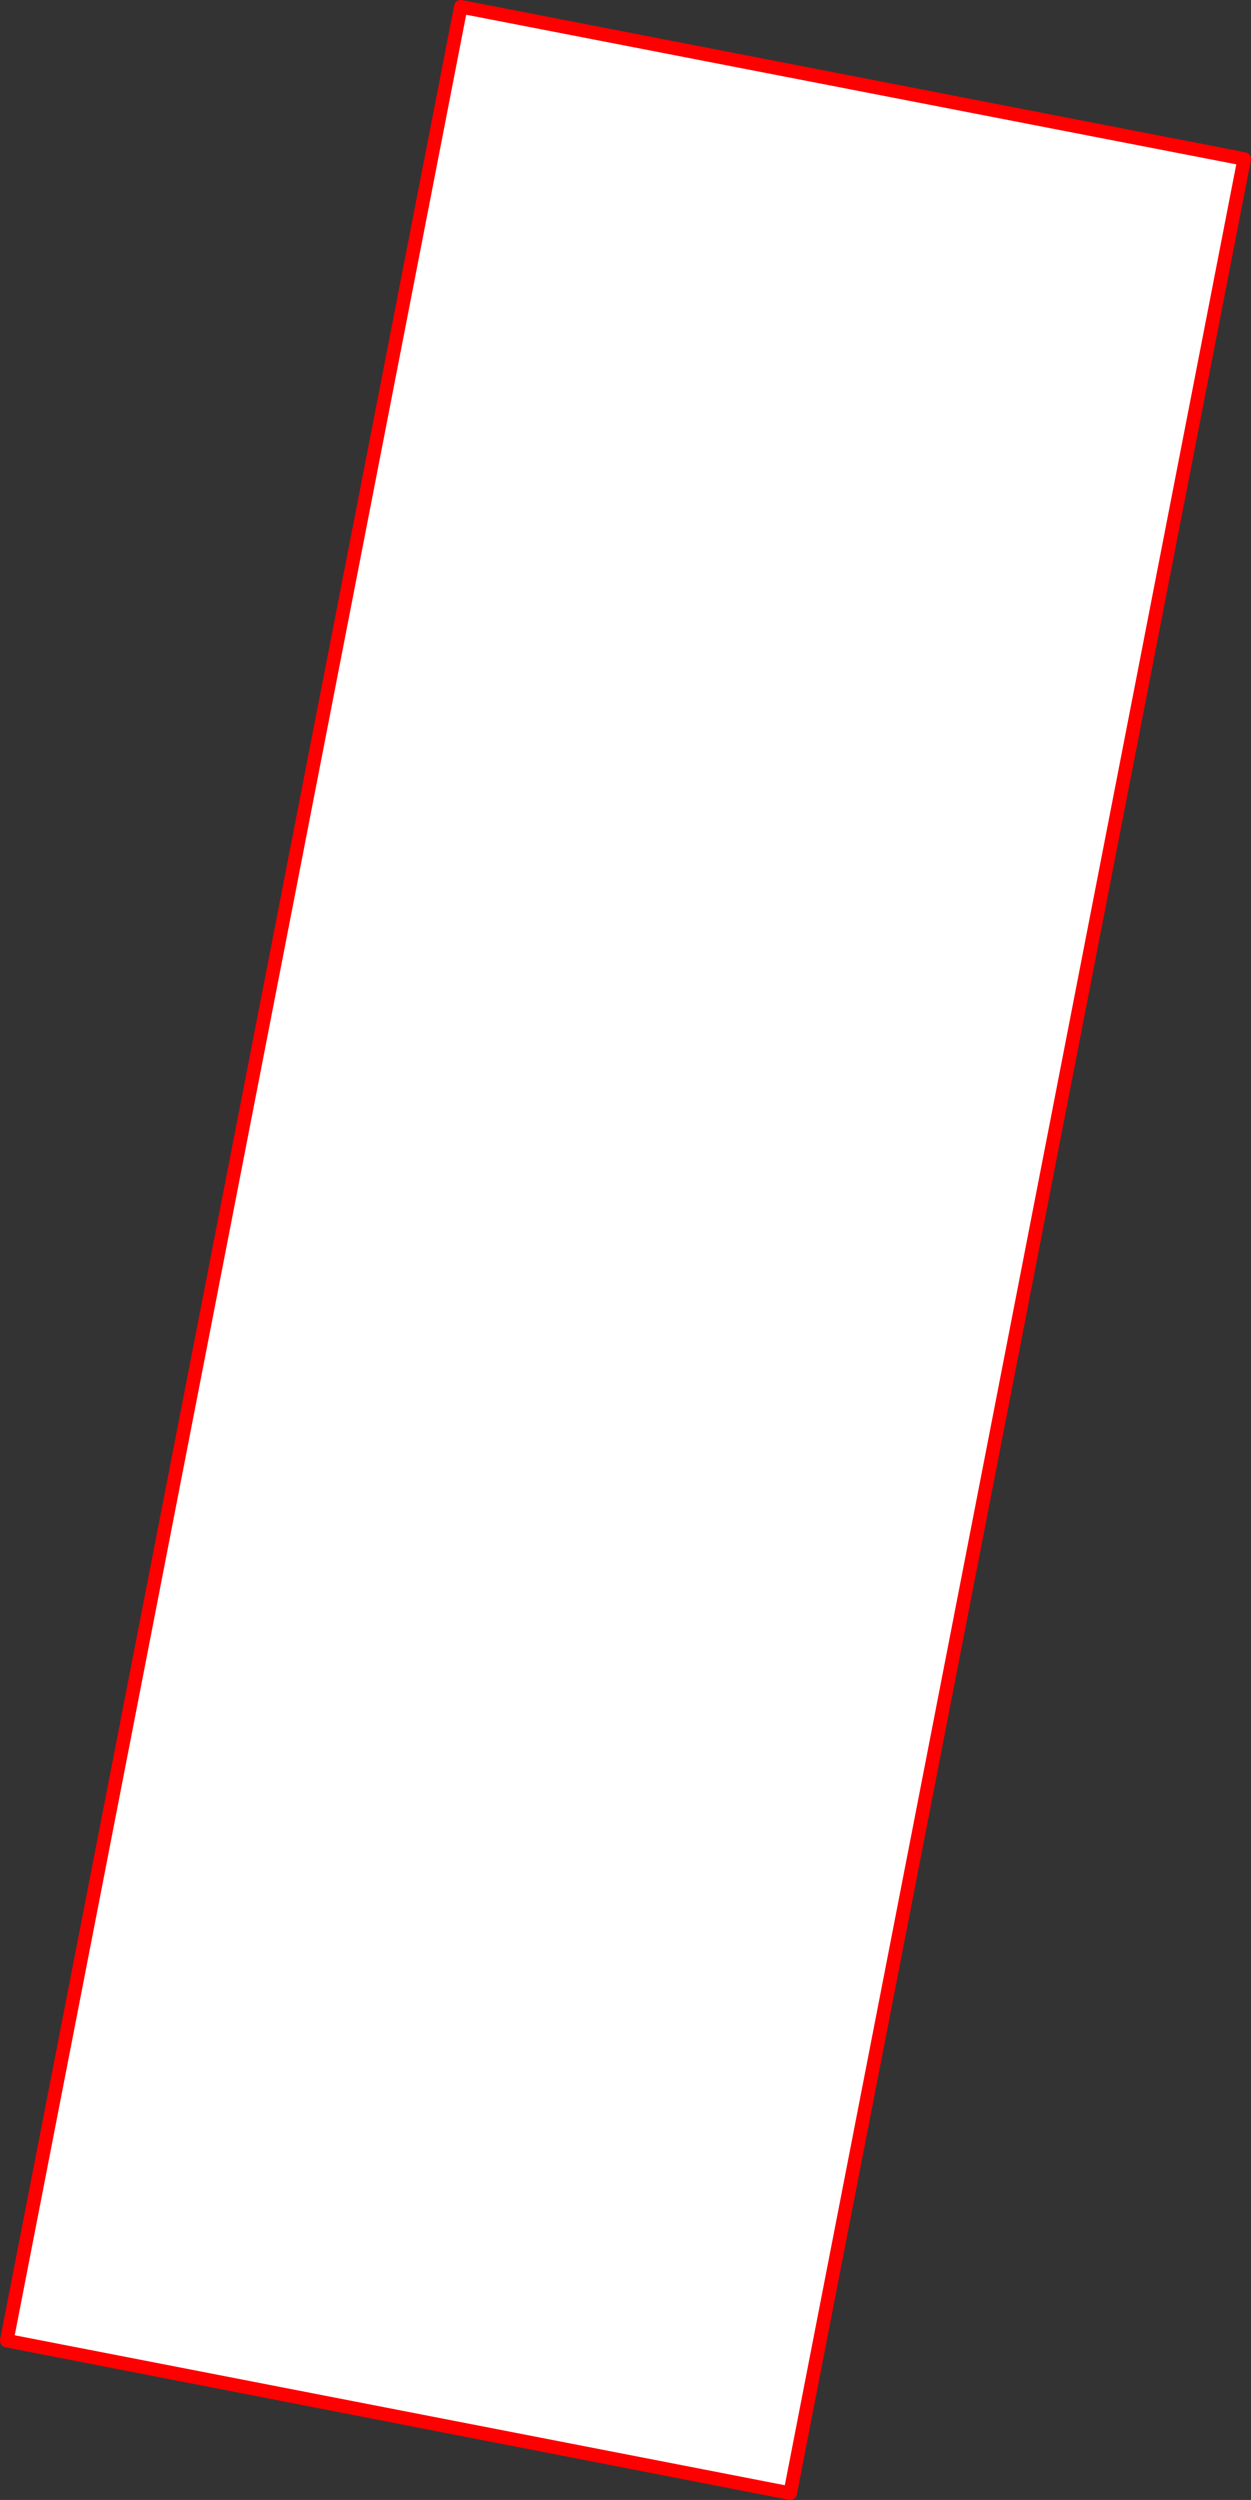
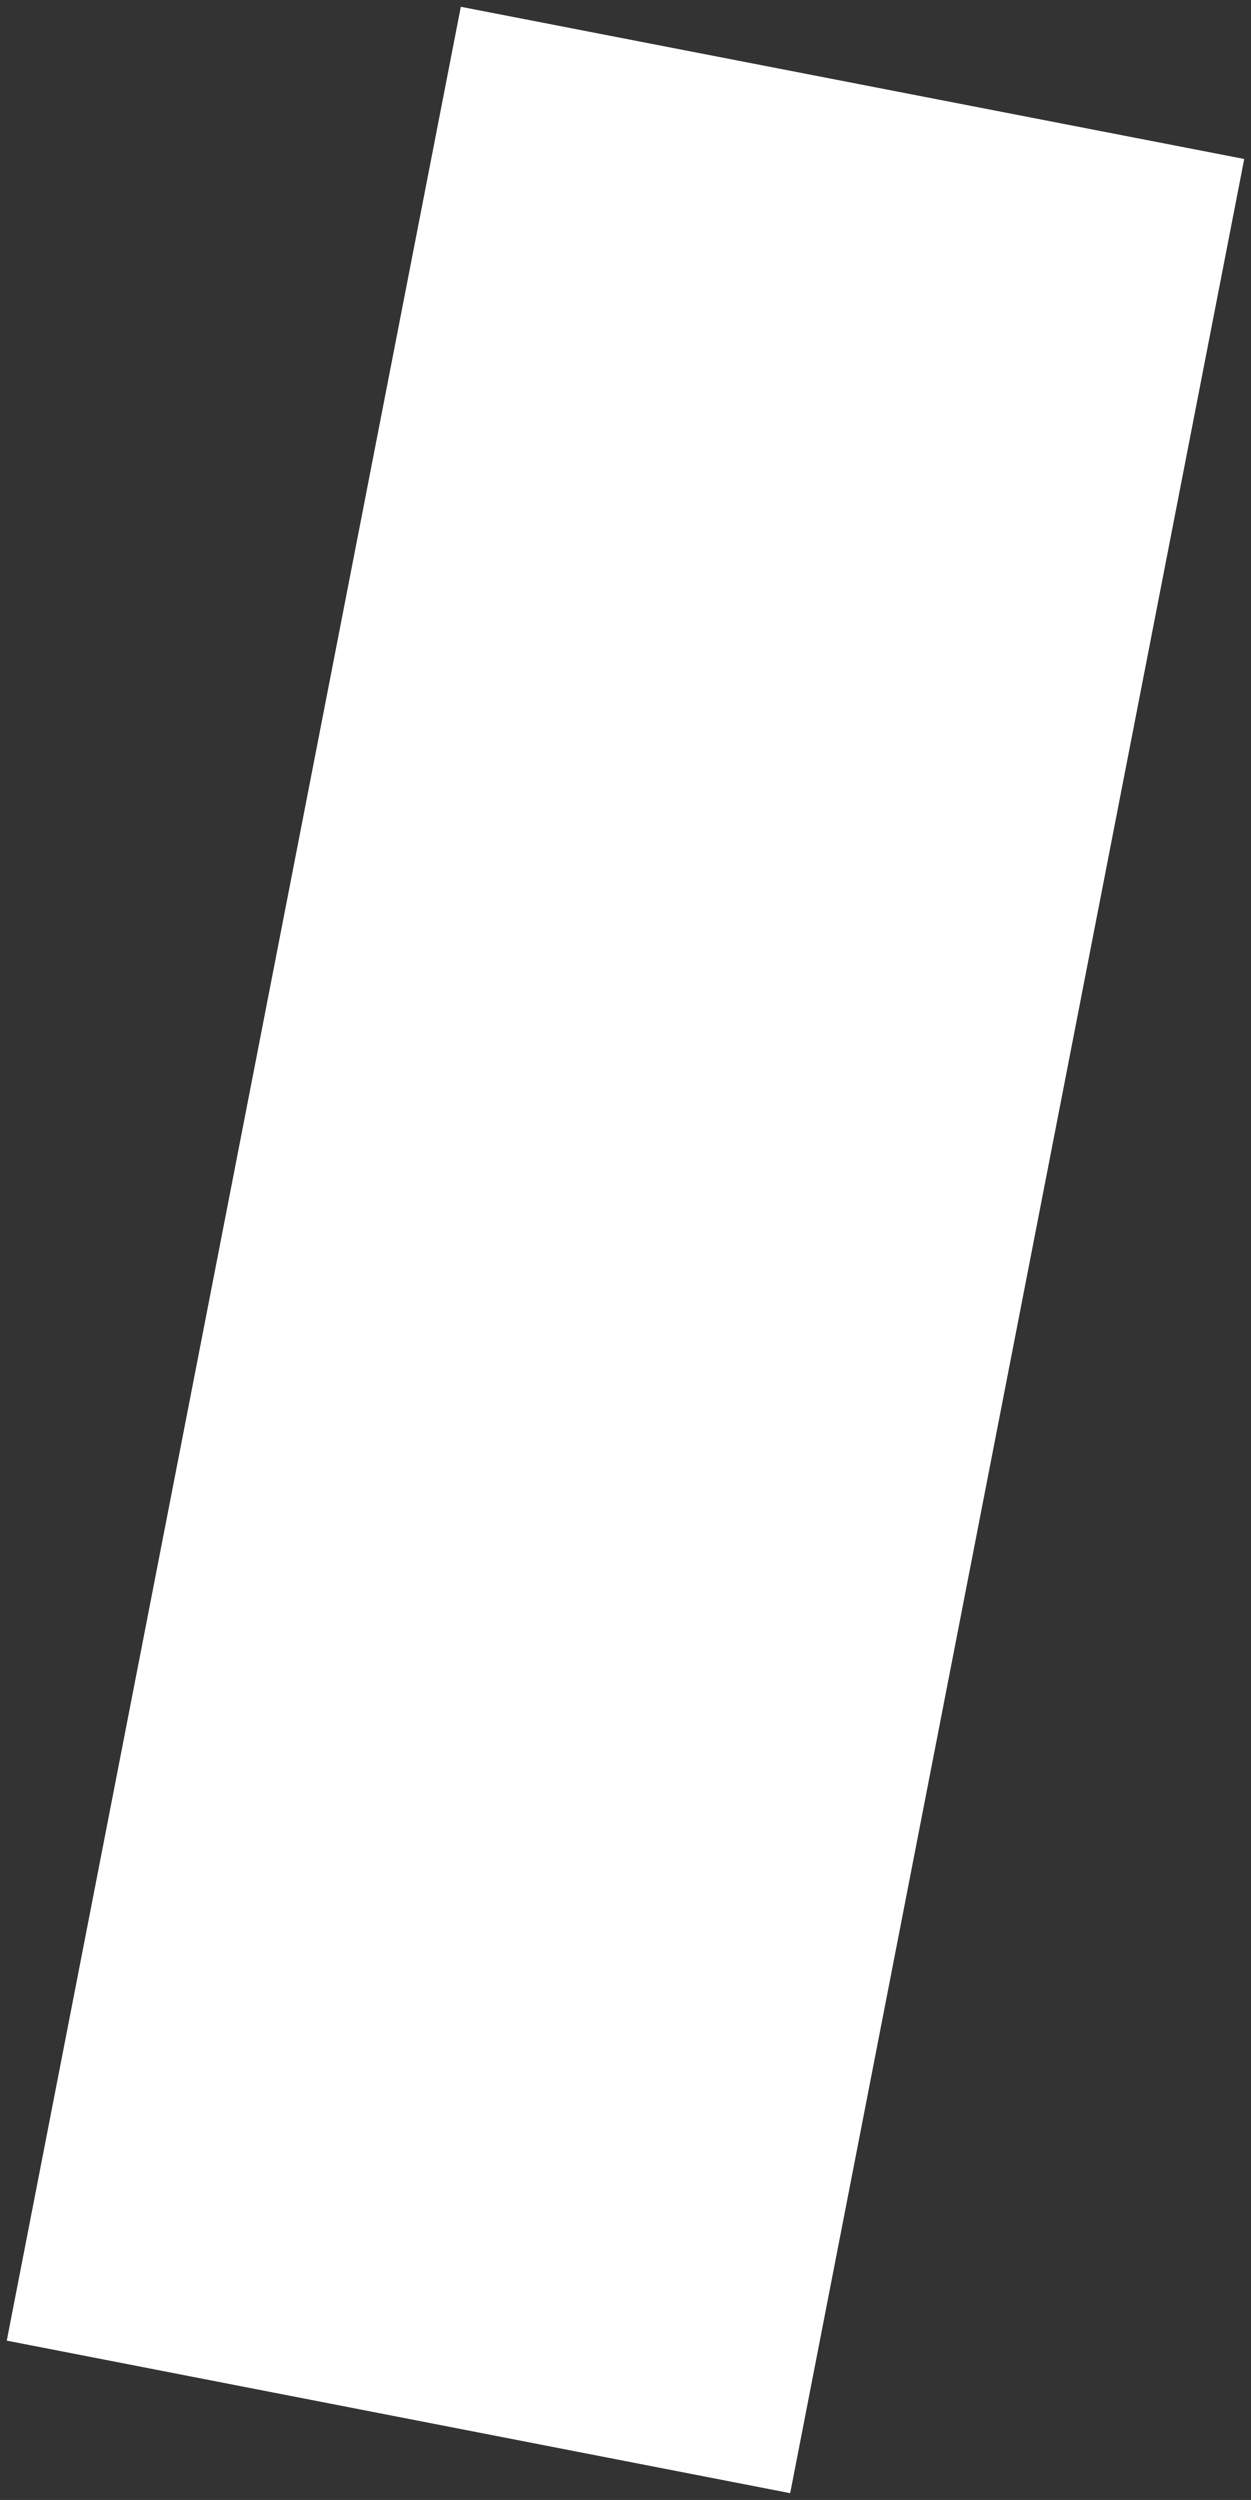
<svg xmlns="http://www.w3.org/2000/svg" height="368.75px" width="184.6px">
  <rect width="100%" height="100%" fill="#333333" stroke="none" />
  <g transform="matrix(1.0, 0.0, 0.0, 1.0, -261.3, -176.3)">
    <path d="M444.9 199.75 L377.9 544.05 262.3 521.55 329.3 177.3 444.9 199.75" fill="#ffffff" fill-rule="evenodd" stroke="none" />
-     <path d="M444.9 199.75 L377.9 544.05 262.3 521.55 329.3 177.3 444.9 199.75 Z" fill="none" stroke="#ff0000" stroke-linecap="round" stroke-linejoin="round" stroke-width="2.0" />
  </g>
</svg>